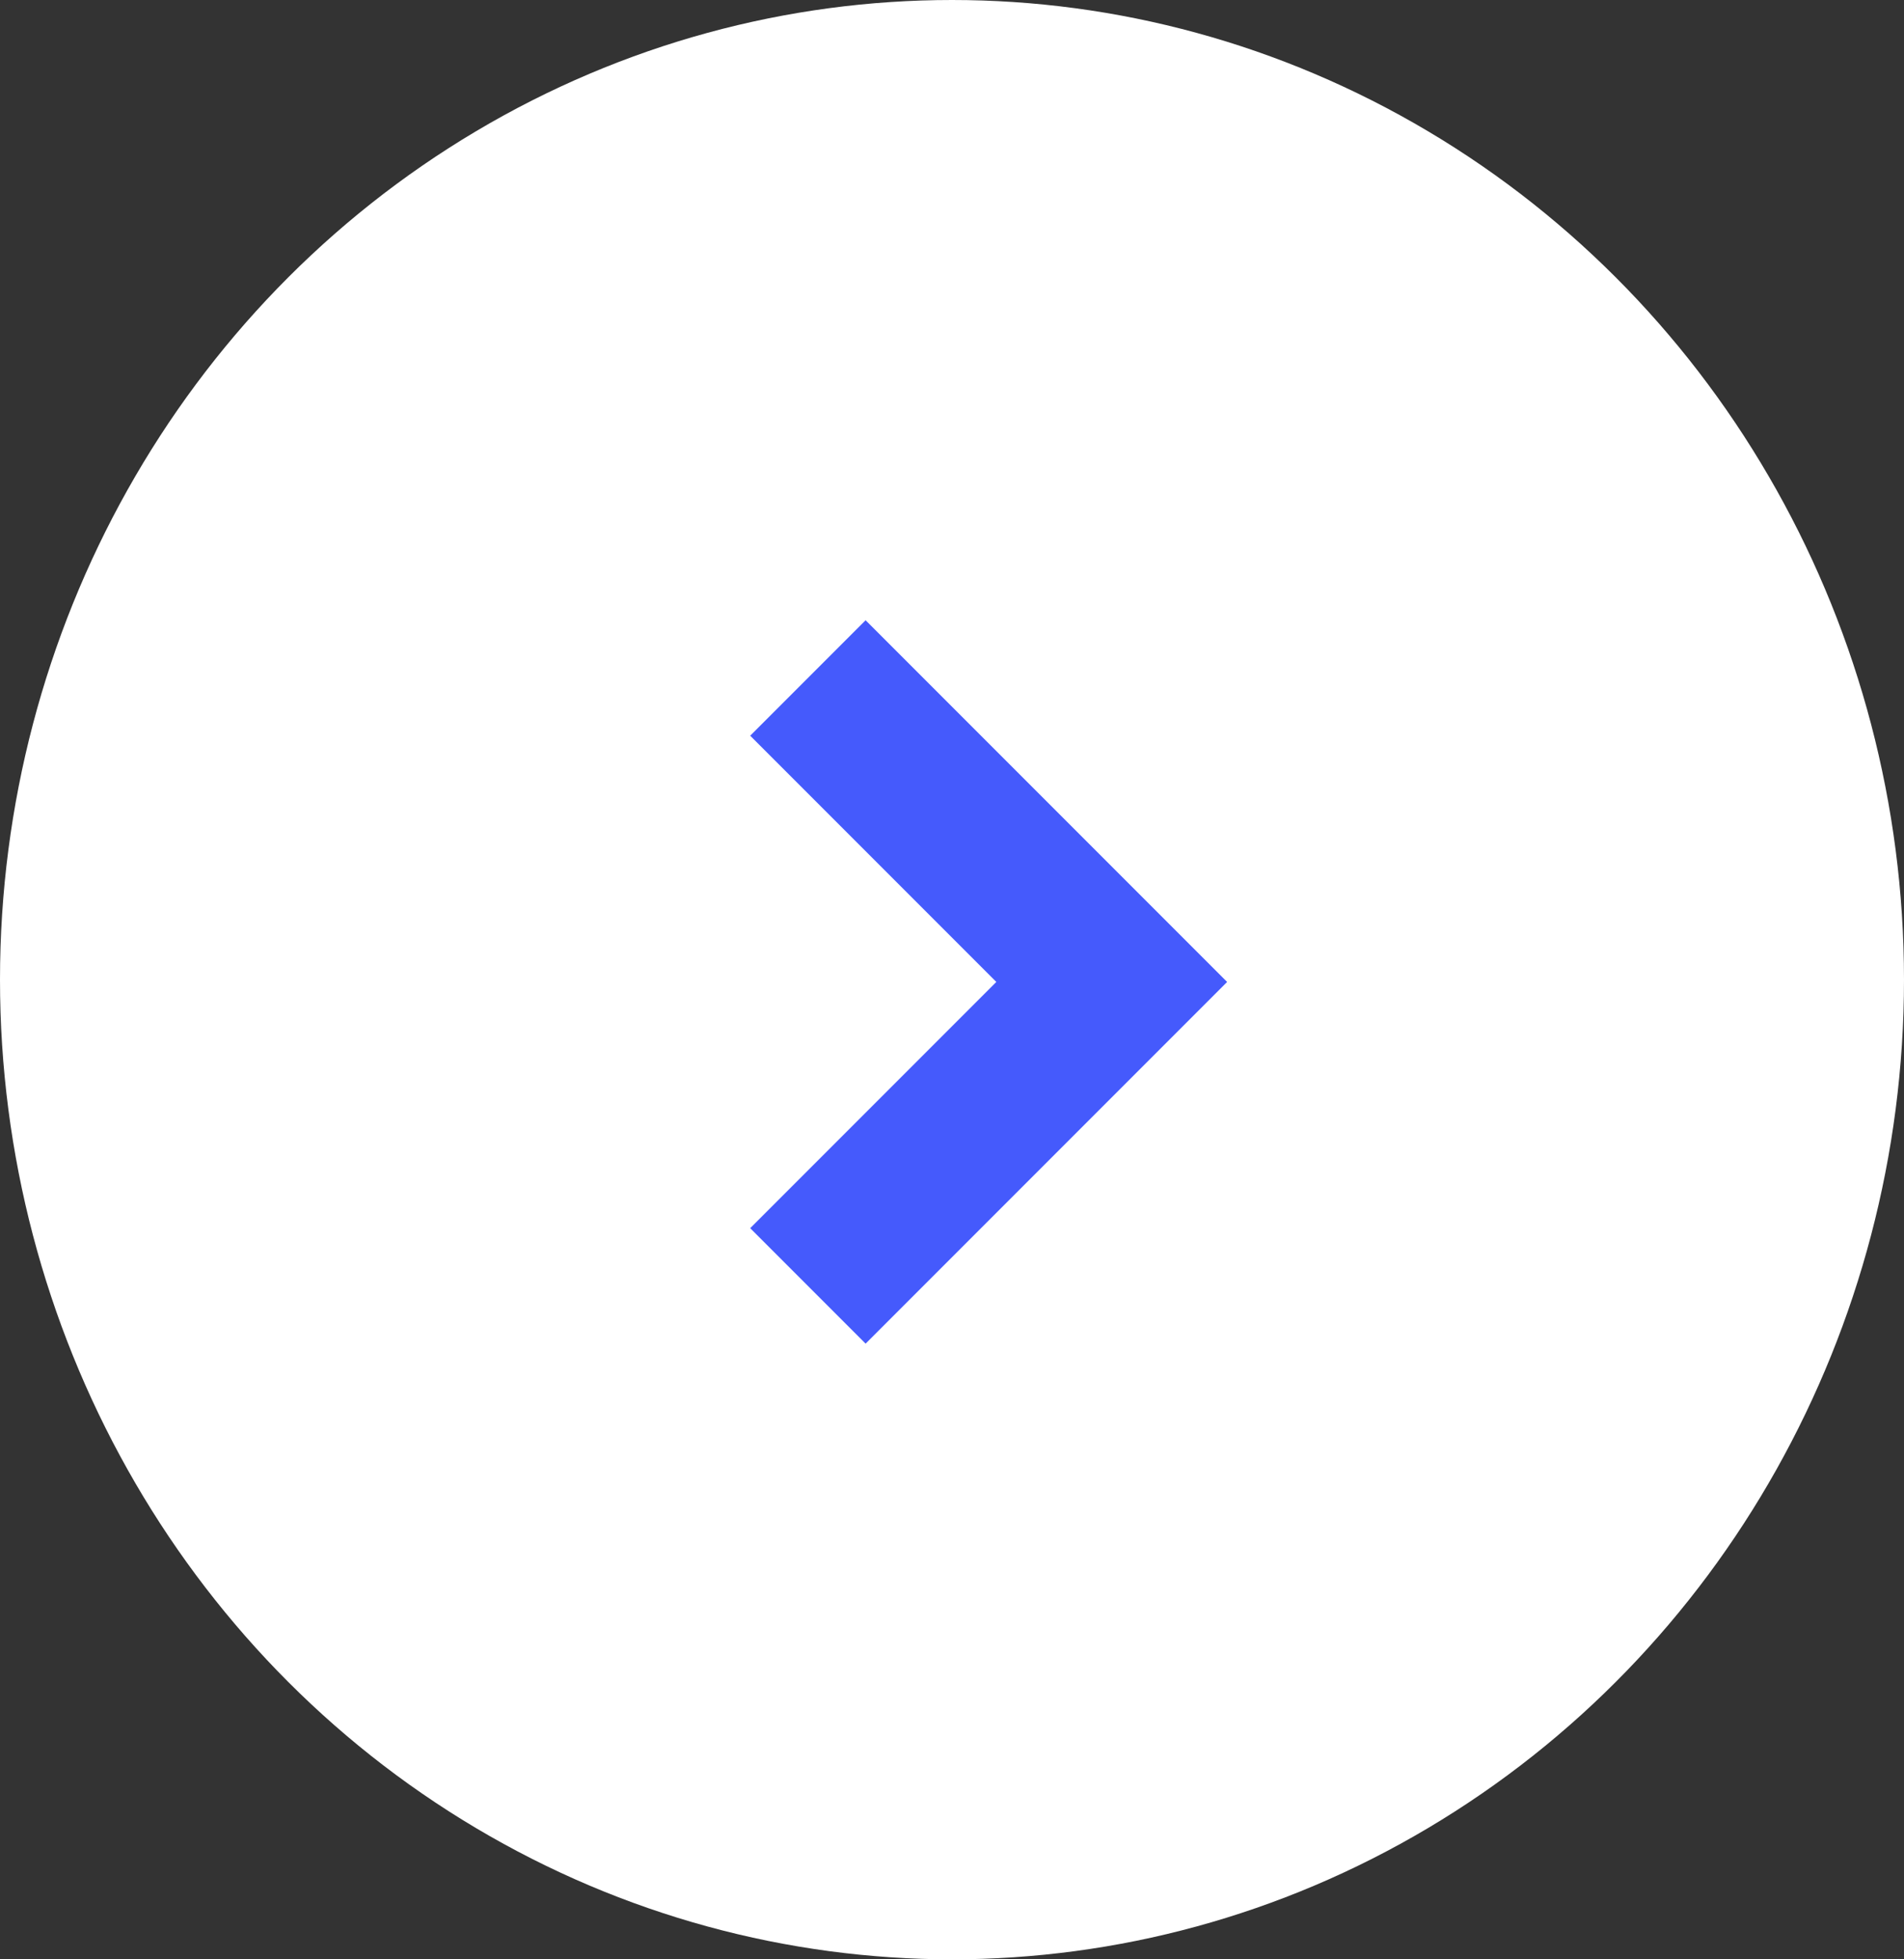
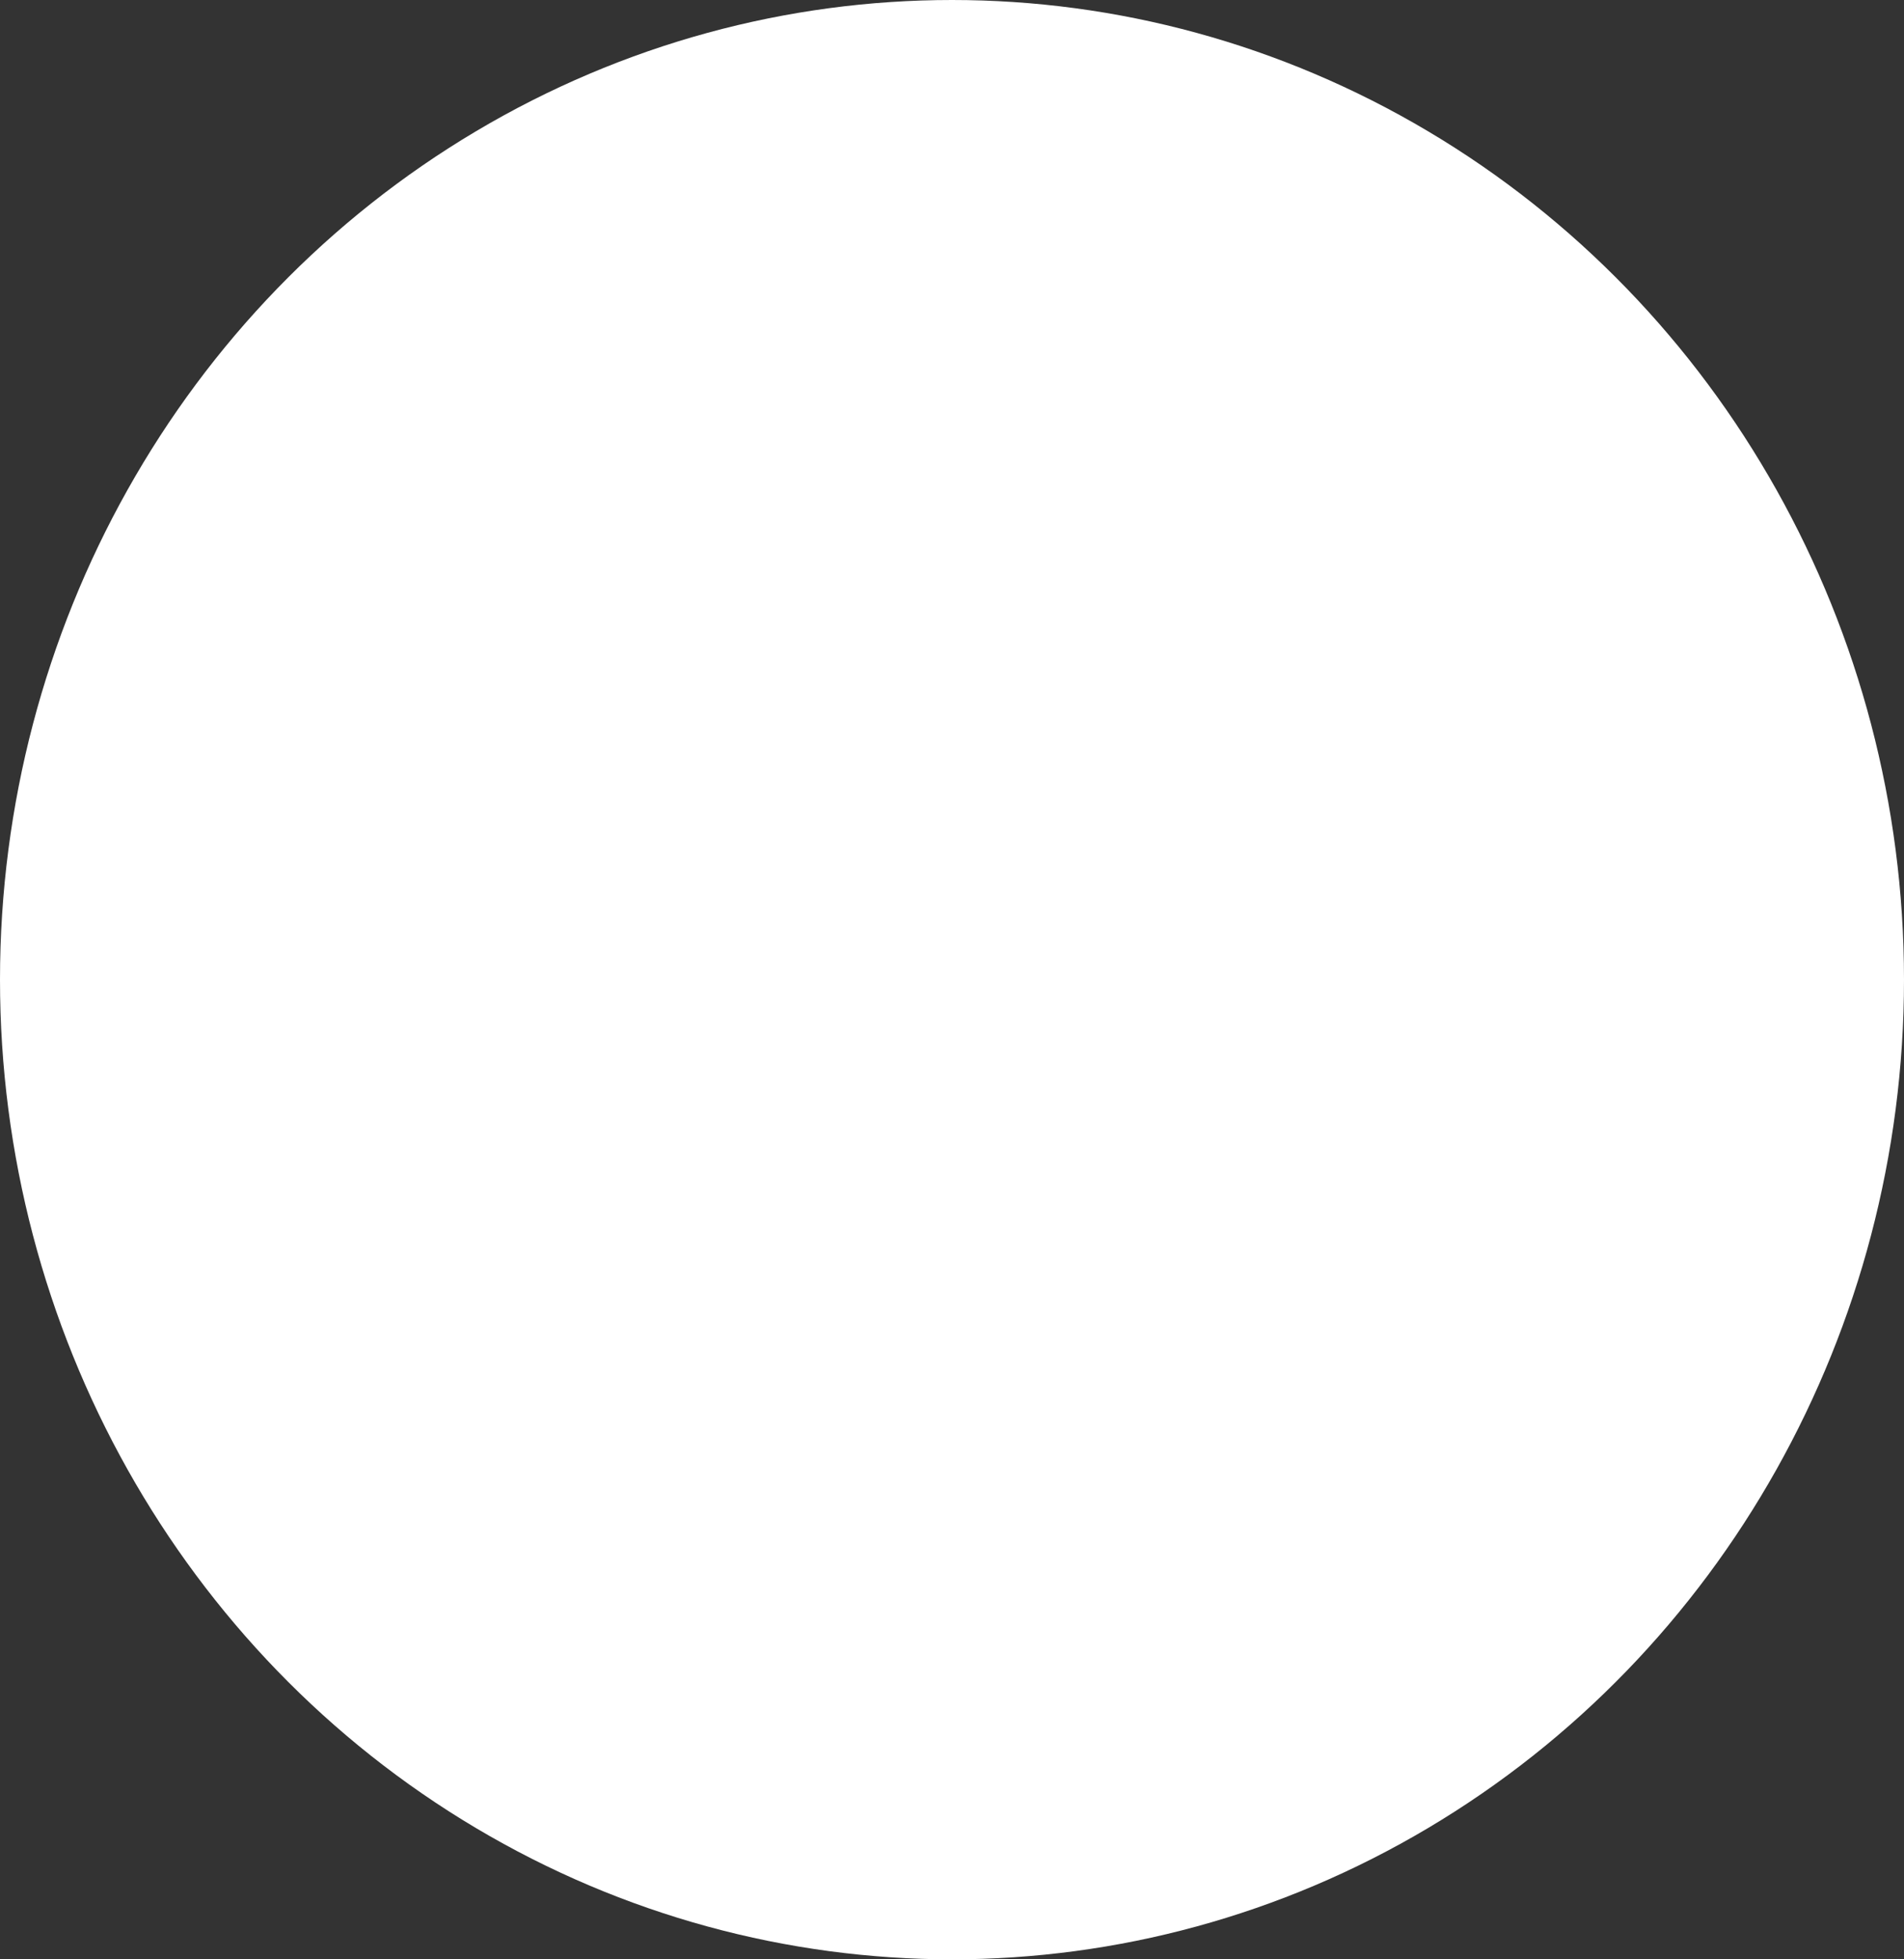
<svg xmlns="http://www.w3.org/2000/svg" width="35" height="36" viewBox="0 0 35 36">
  <rect x="0" y="0" width="35" height="36" fill="#333333" stroke="none" />
  <g transform="translate(-1532 -1323)">
    <ellipse cx="17.5" cy="18" rx="17.5" ry="18" transform="translate(1567 1359) rotate(180)" fill="#fff" />
-     <path d="M-3039.162,6240l-5.585,5.585,5.585,5.585" transform="translate(-1492.311 7586.627) rotate(180)" fill="none" stroke="#455afc" stroke-width="3" />
  </g>
</svg>